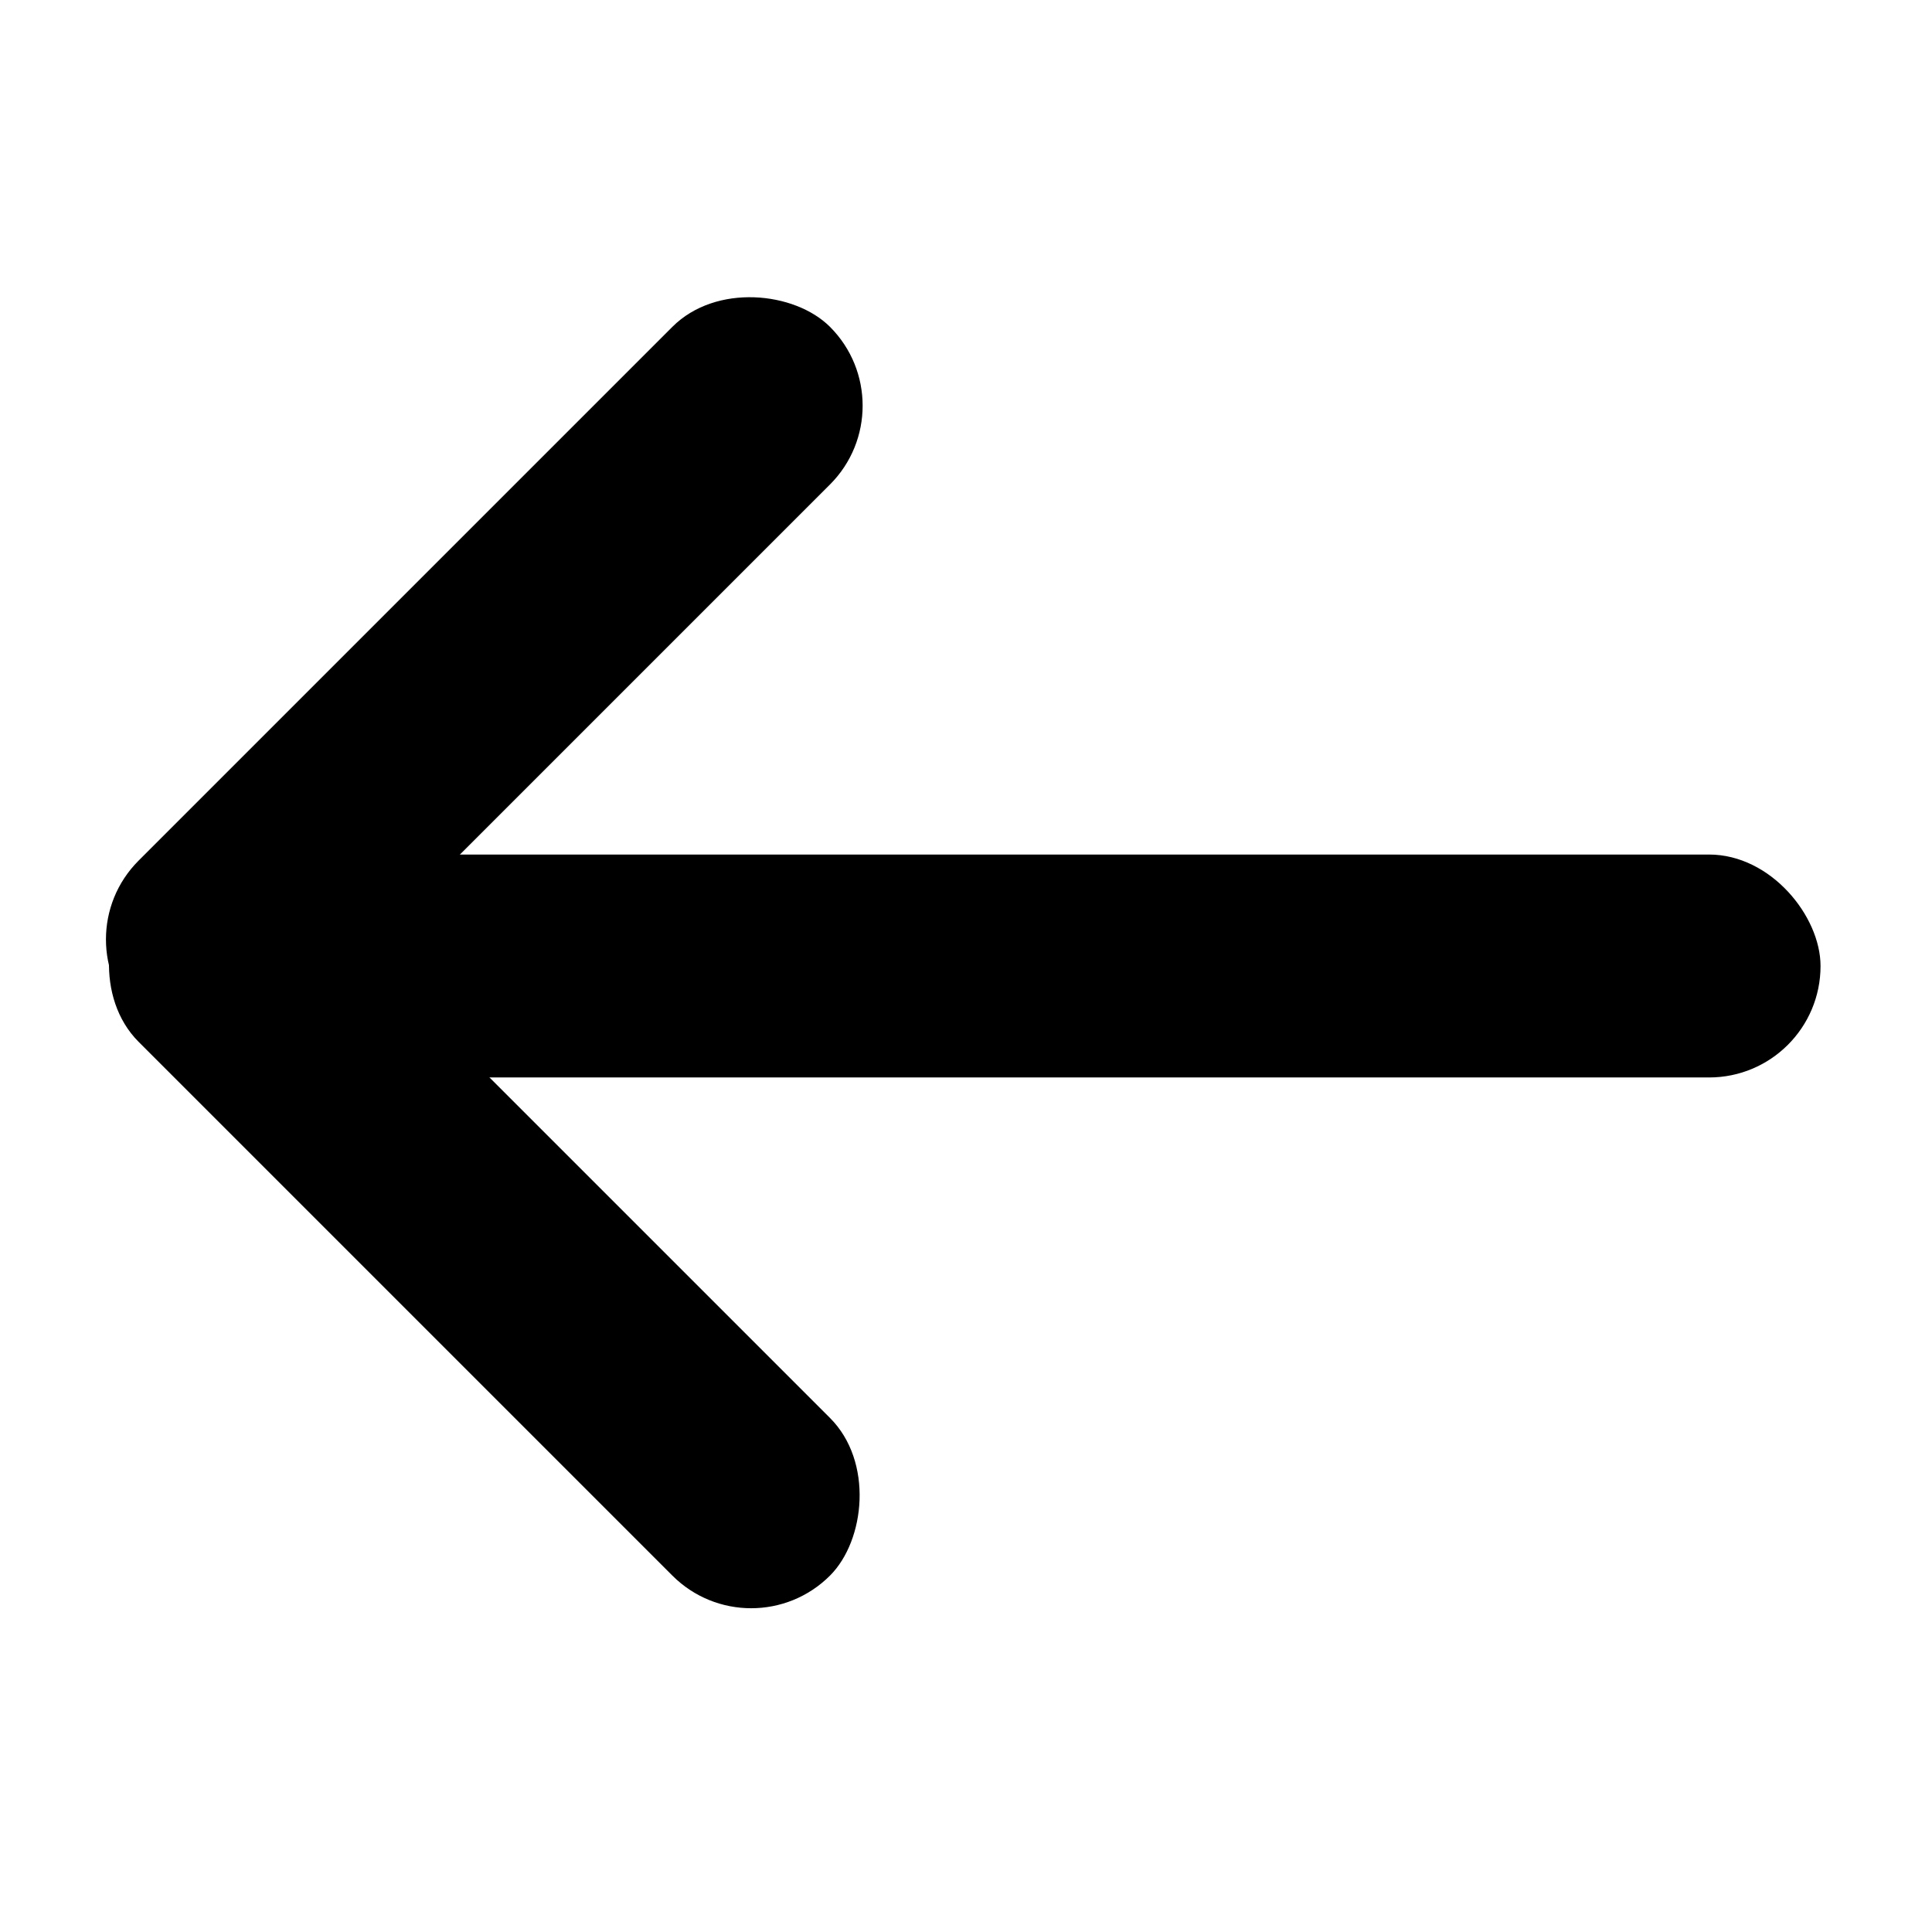
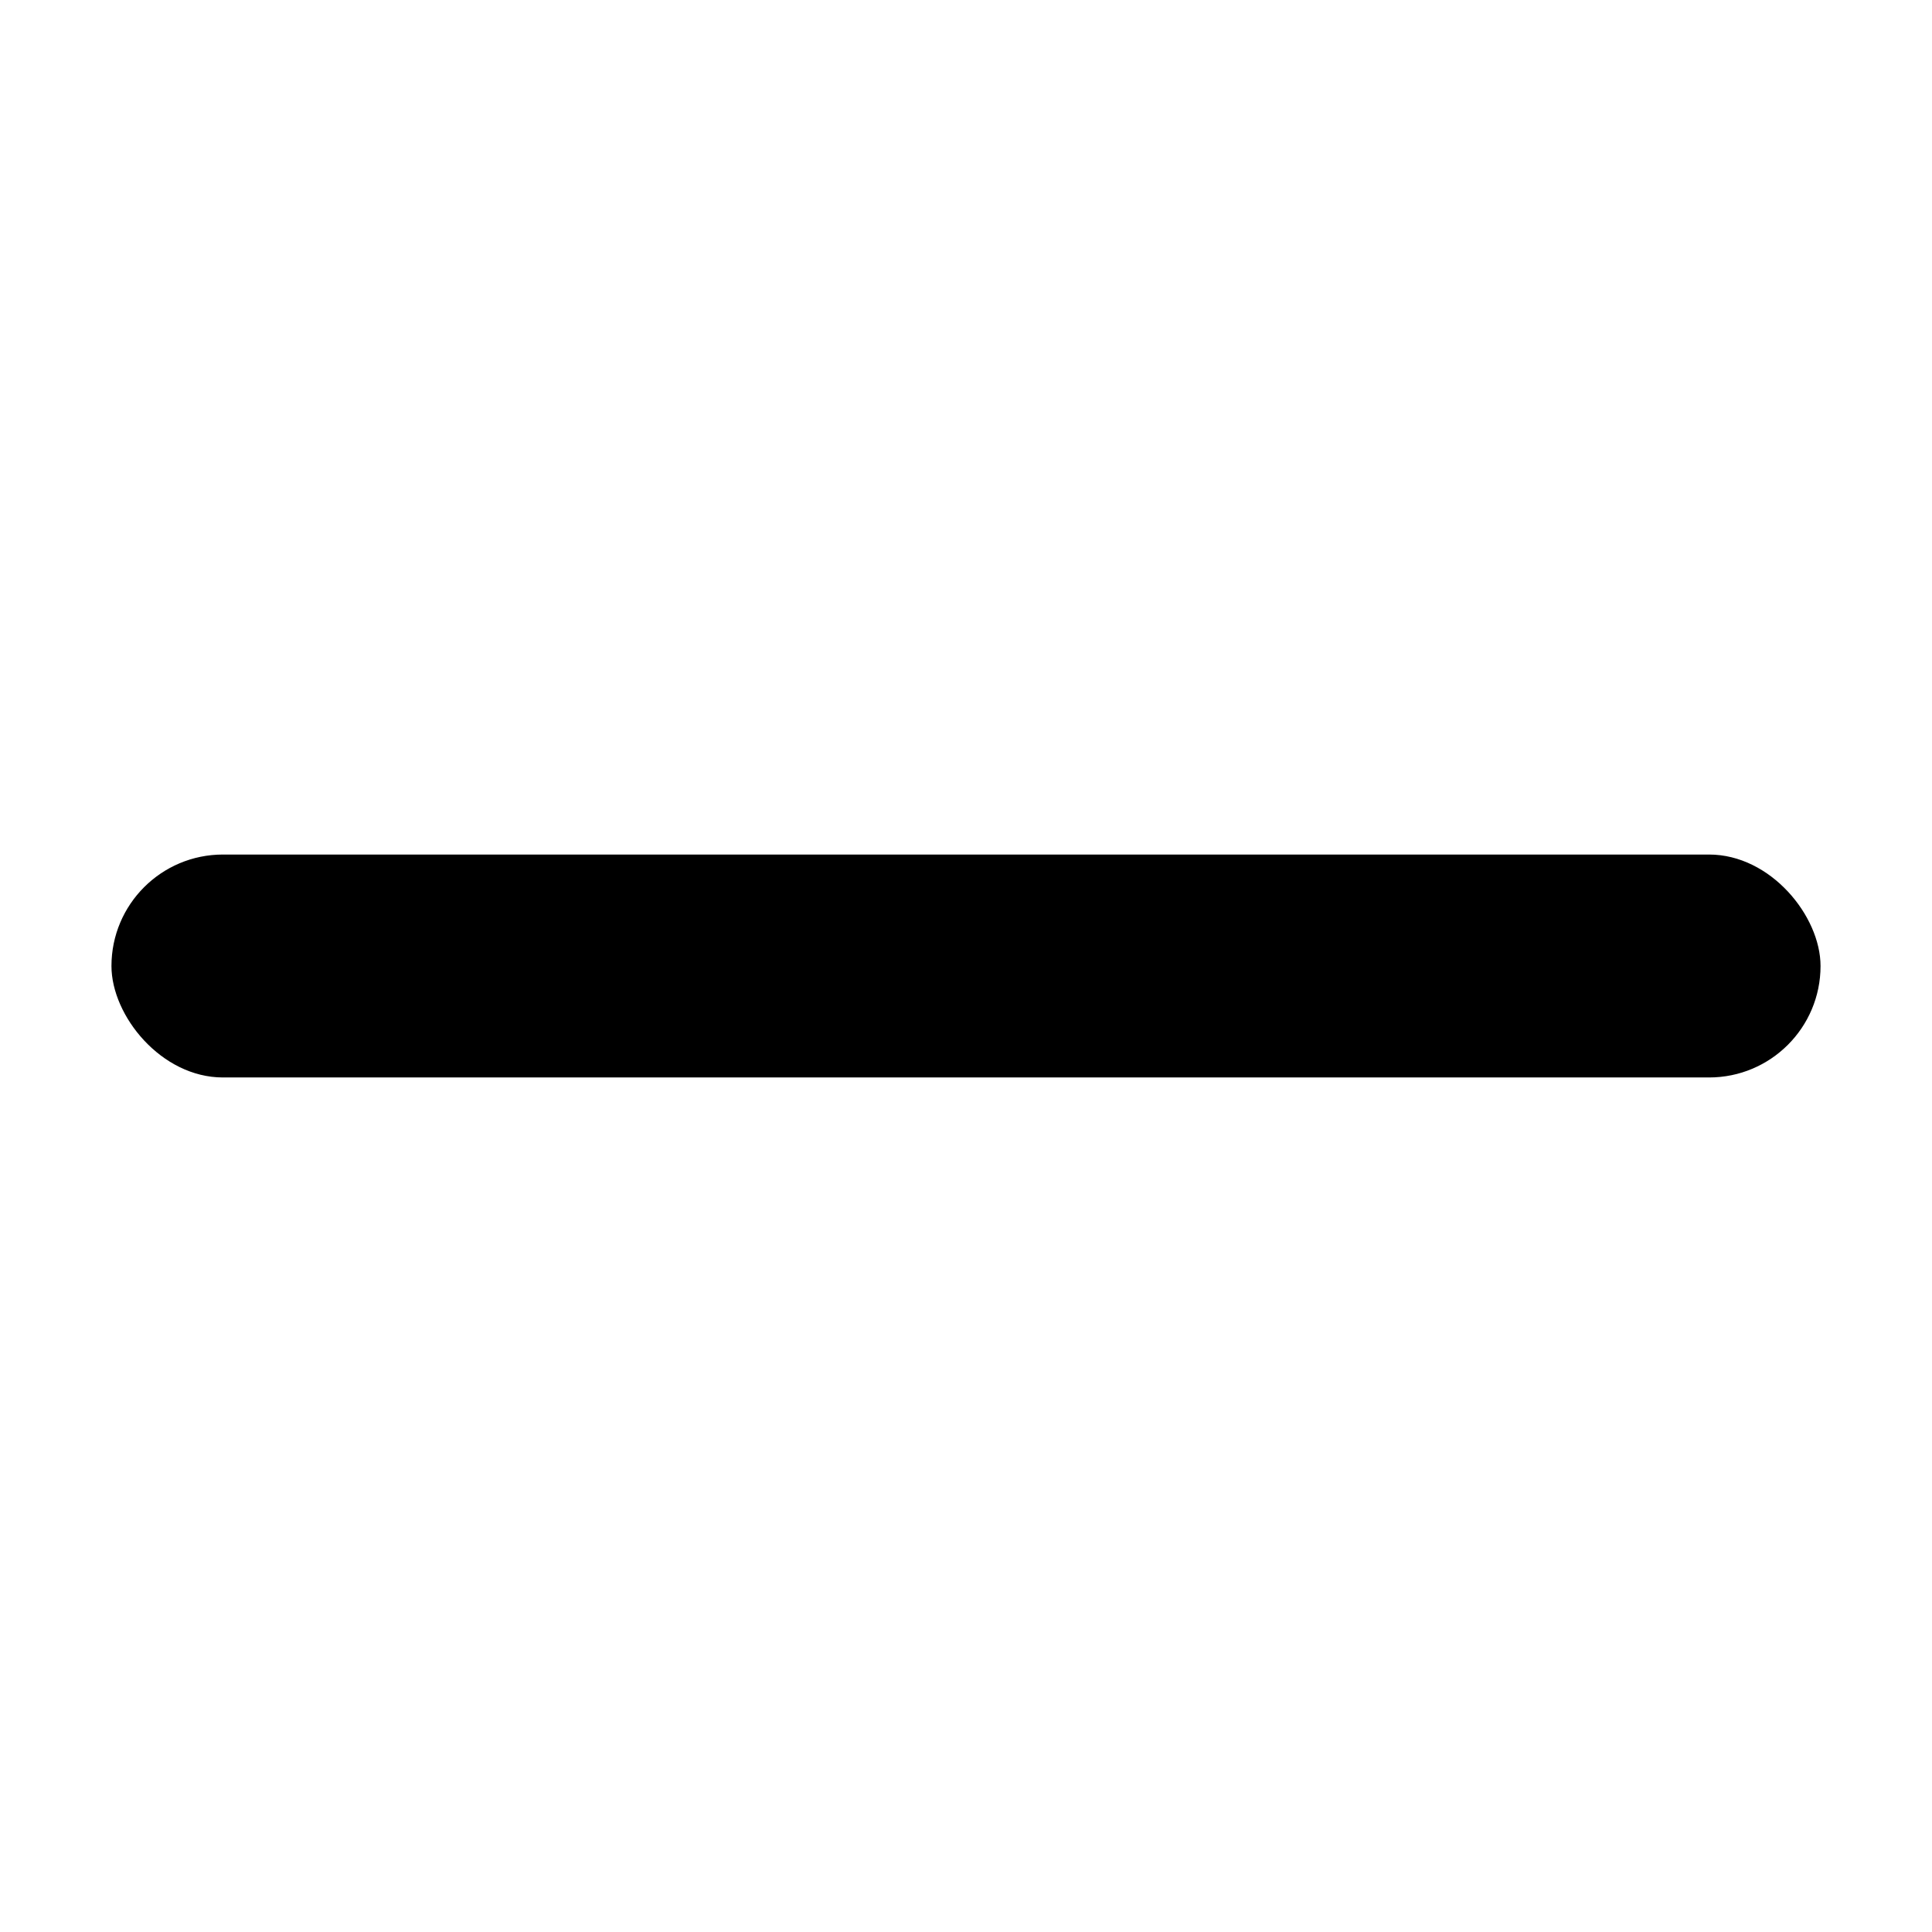
<svg xmlns="http://www.w3.org/2000/svg" width="52" height="52" viewBox="0 0 52 52" fill="none">
-   <rect x="1.609" y="25.285" width="26.317" height="6" rx="3" transform="rotate(-45 1.609 25.285)" fill="black" />
-   <rect x="5.852" y="21.677" width="26.317" height="6" rx="3" transform="rotate(45 5.852 21.677)" fill="black" />
  <rect x="49" y="29" width="46" height="6" rx="3" transform="rotate(180 49 29)" fill="black" />
</svg>